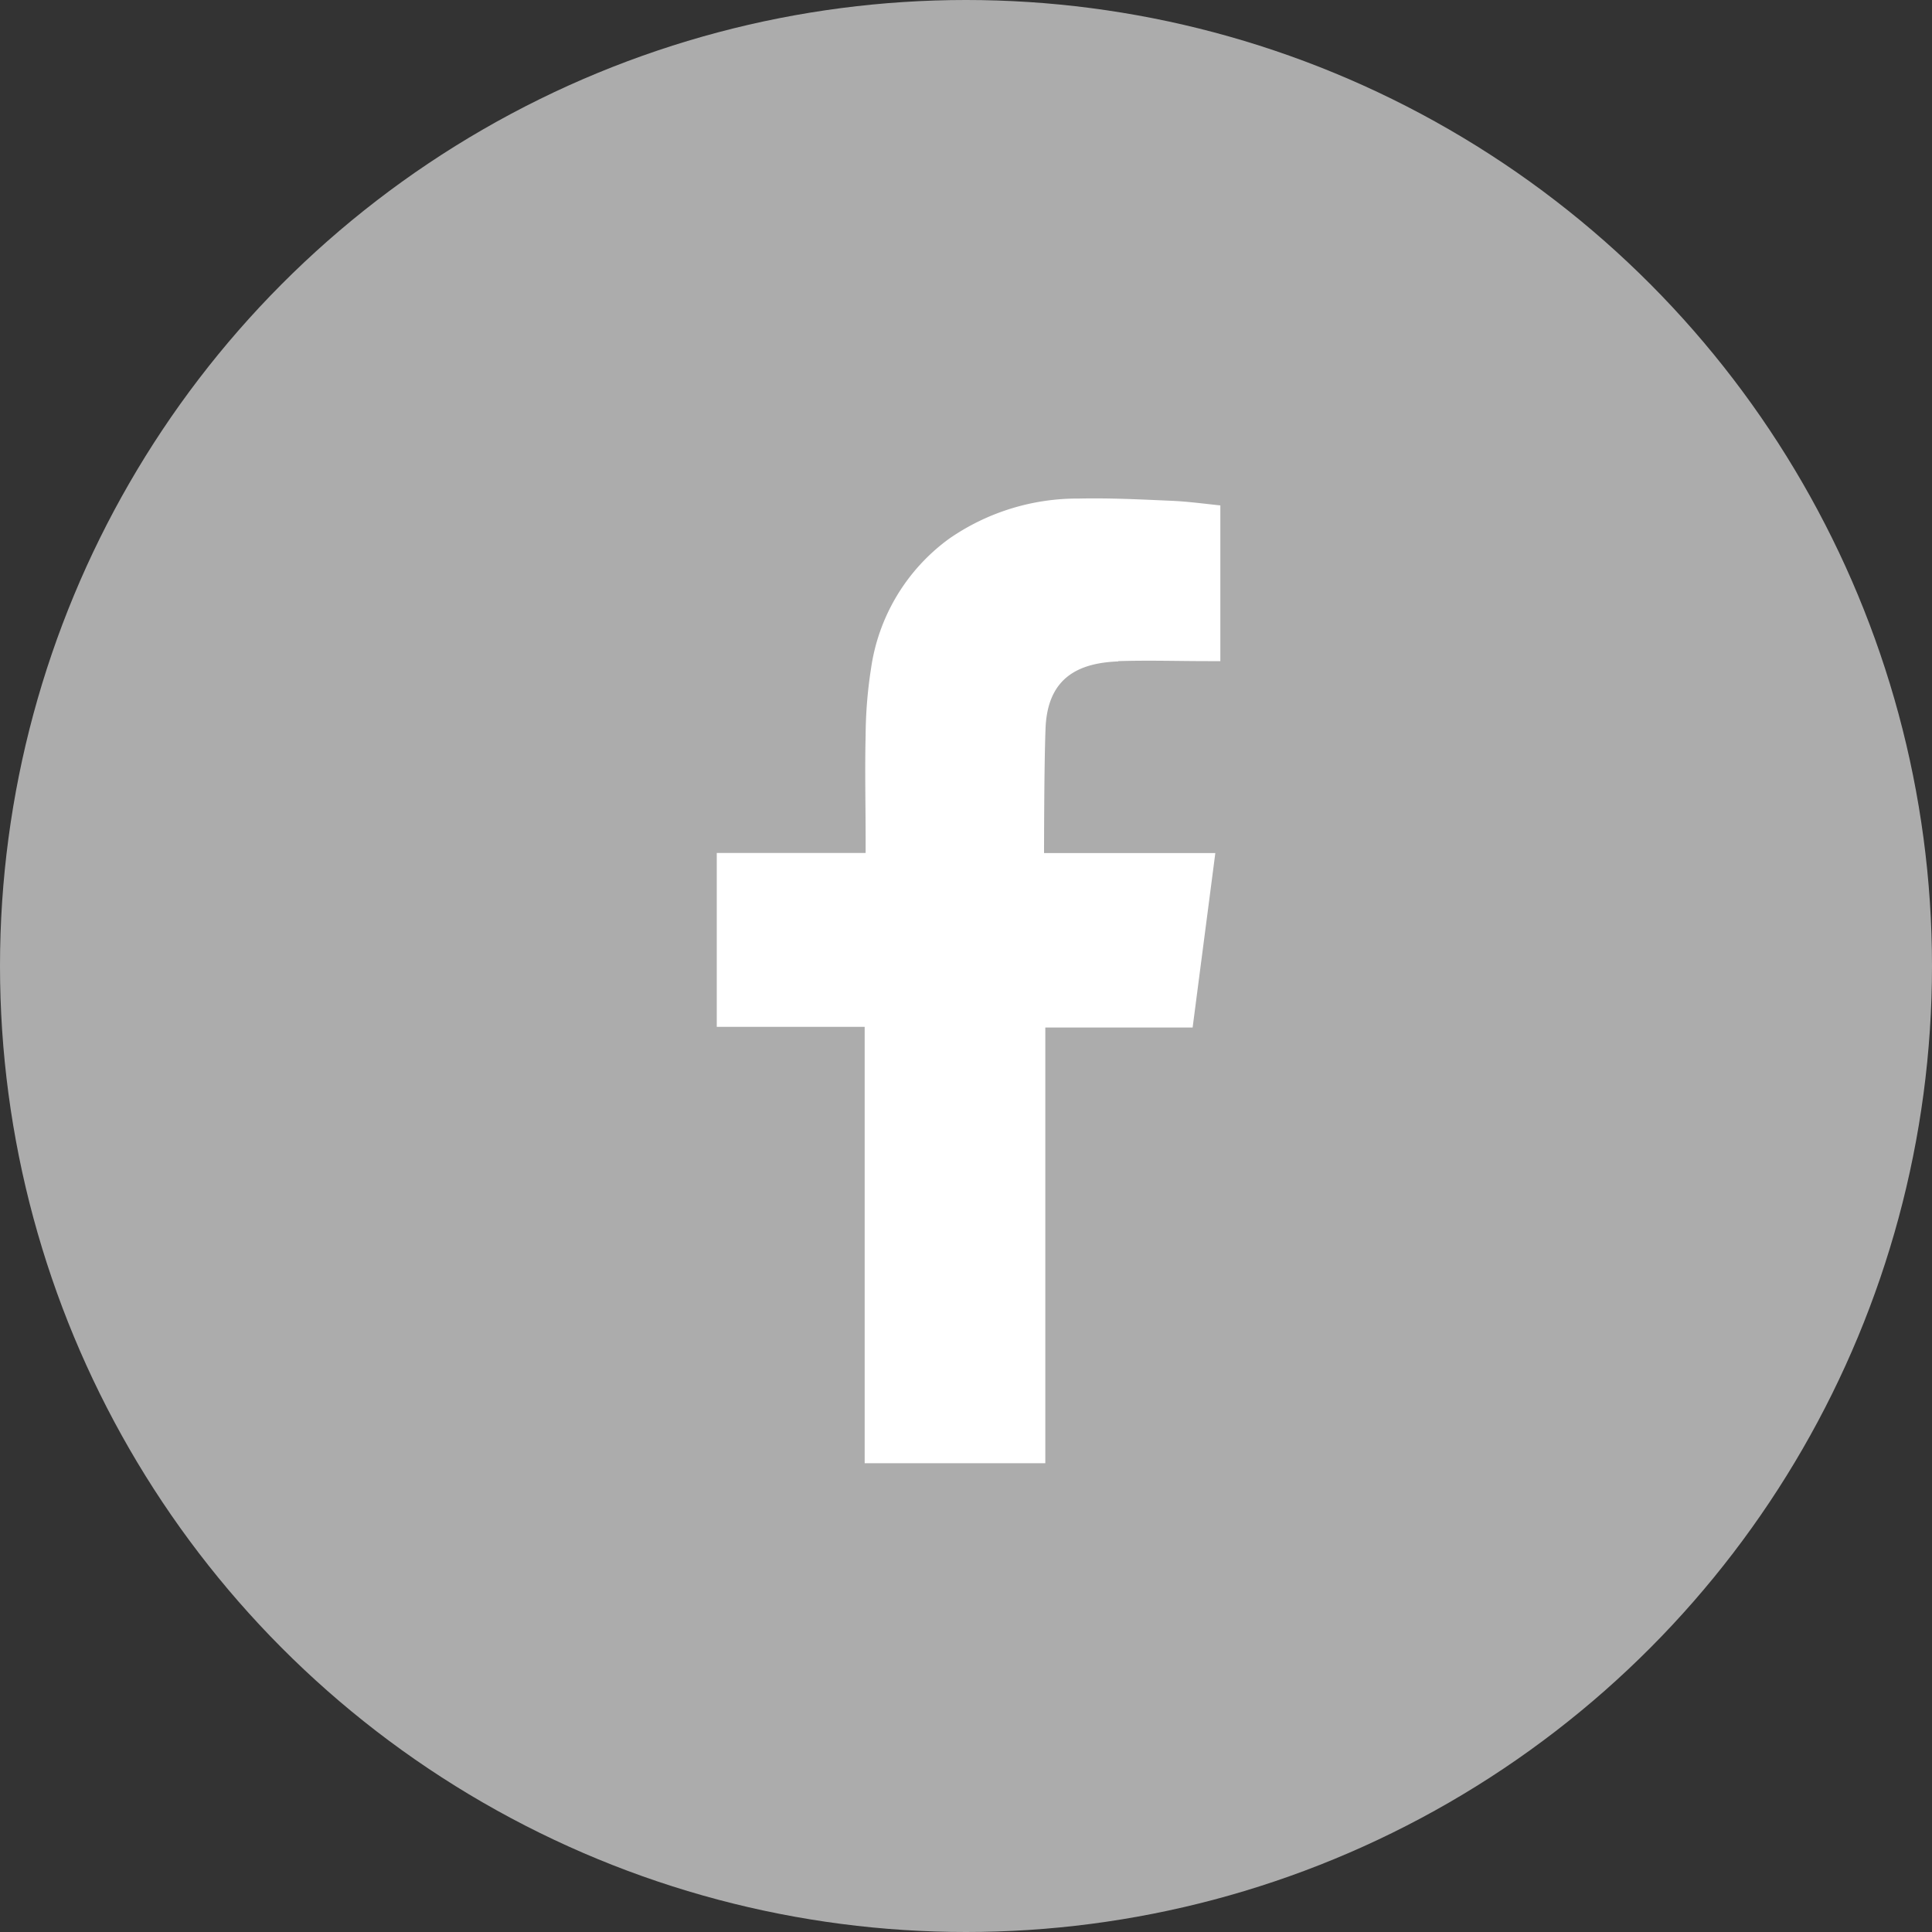
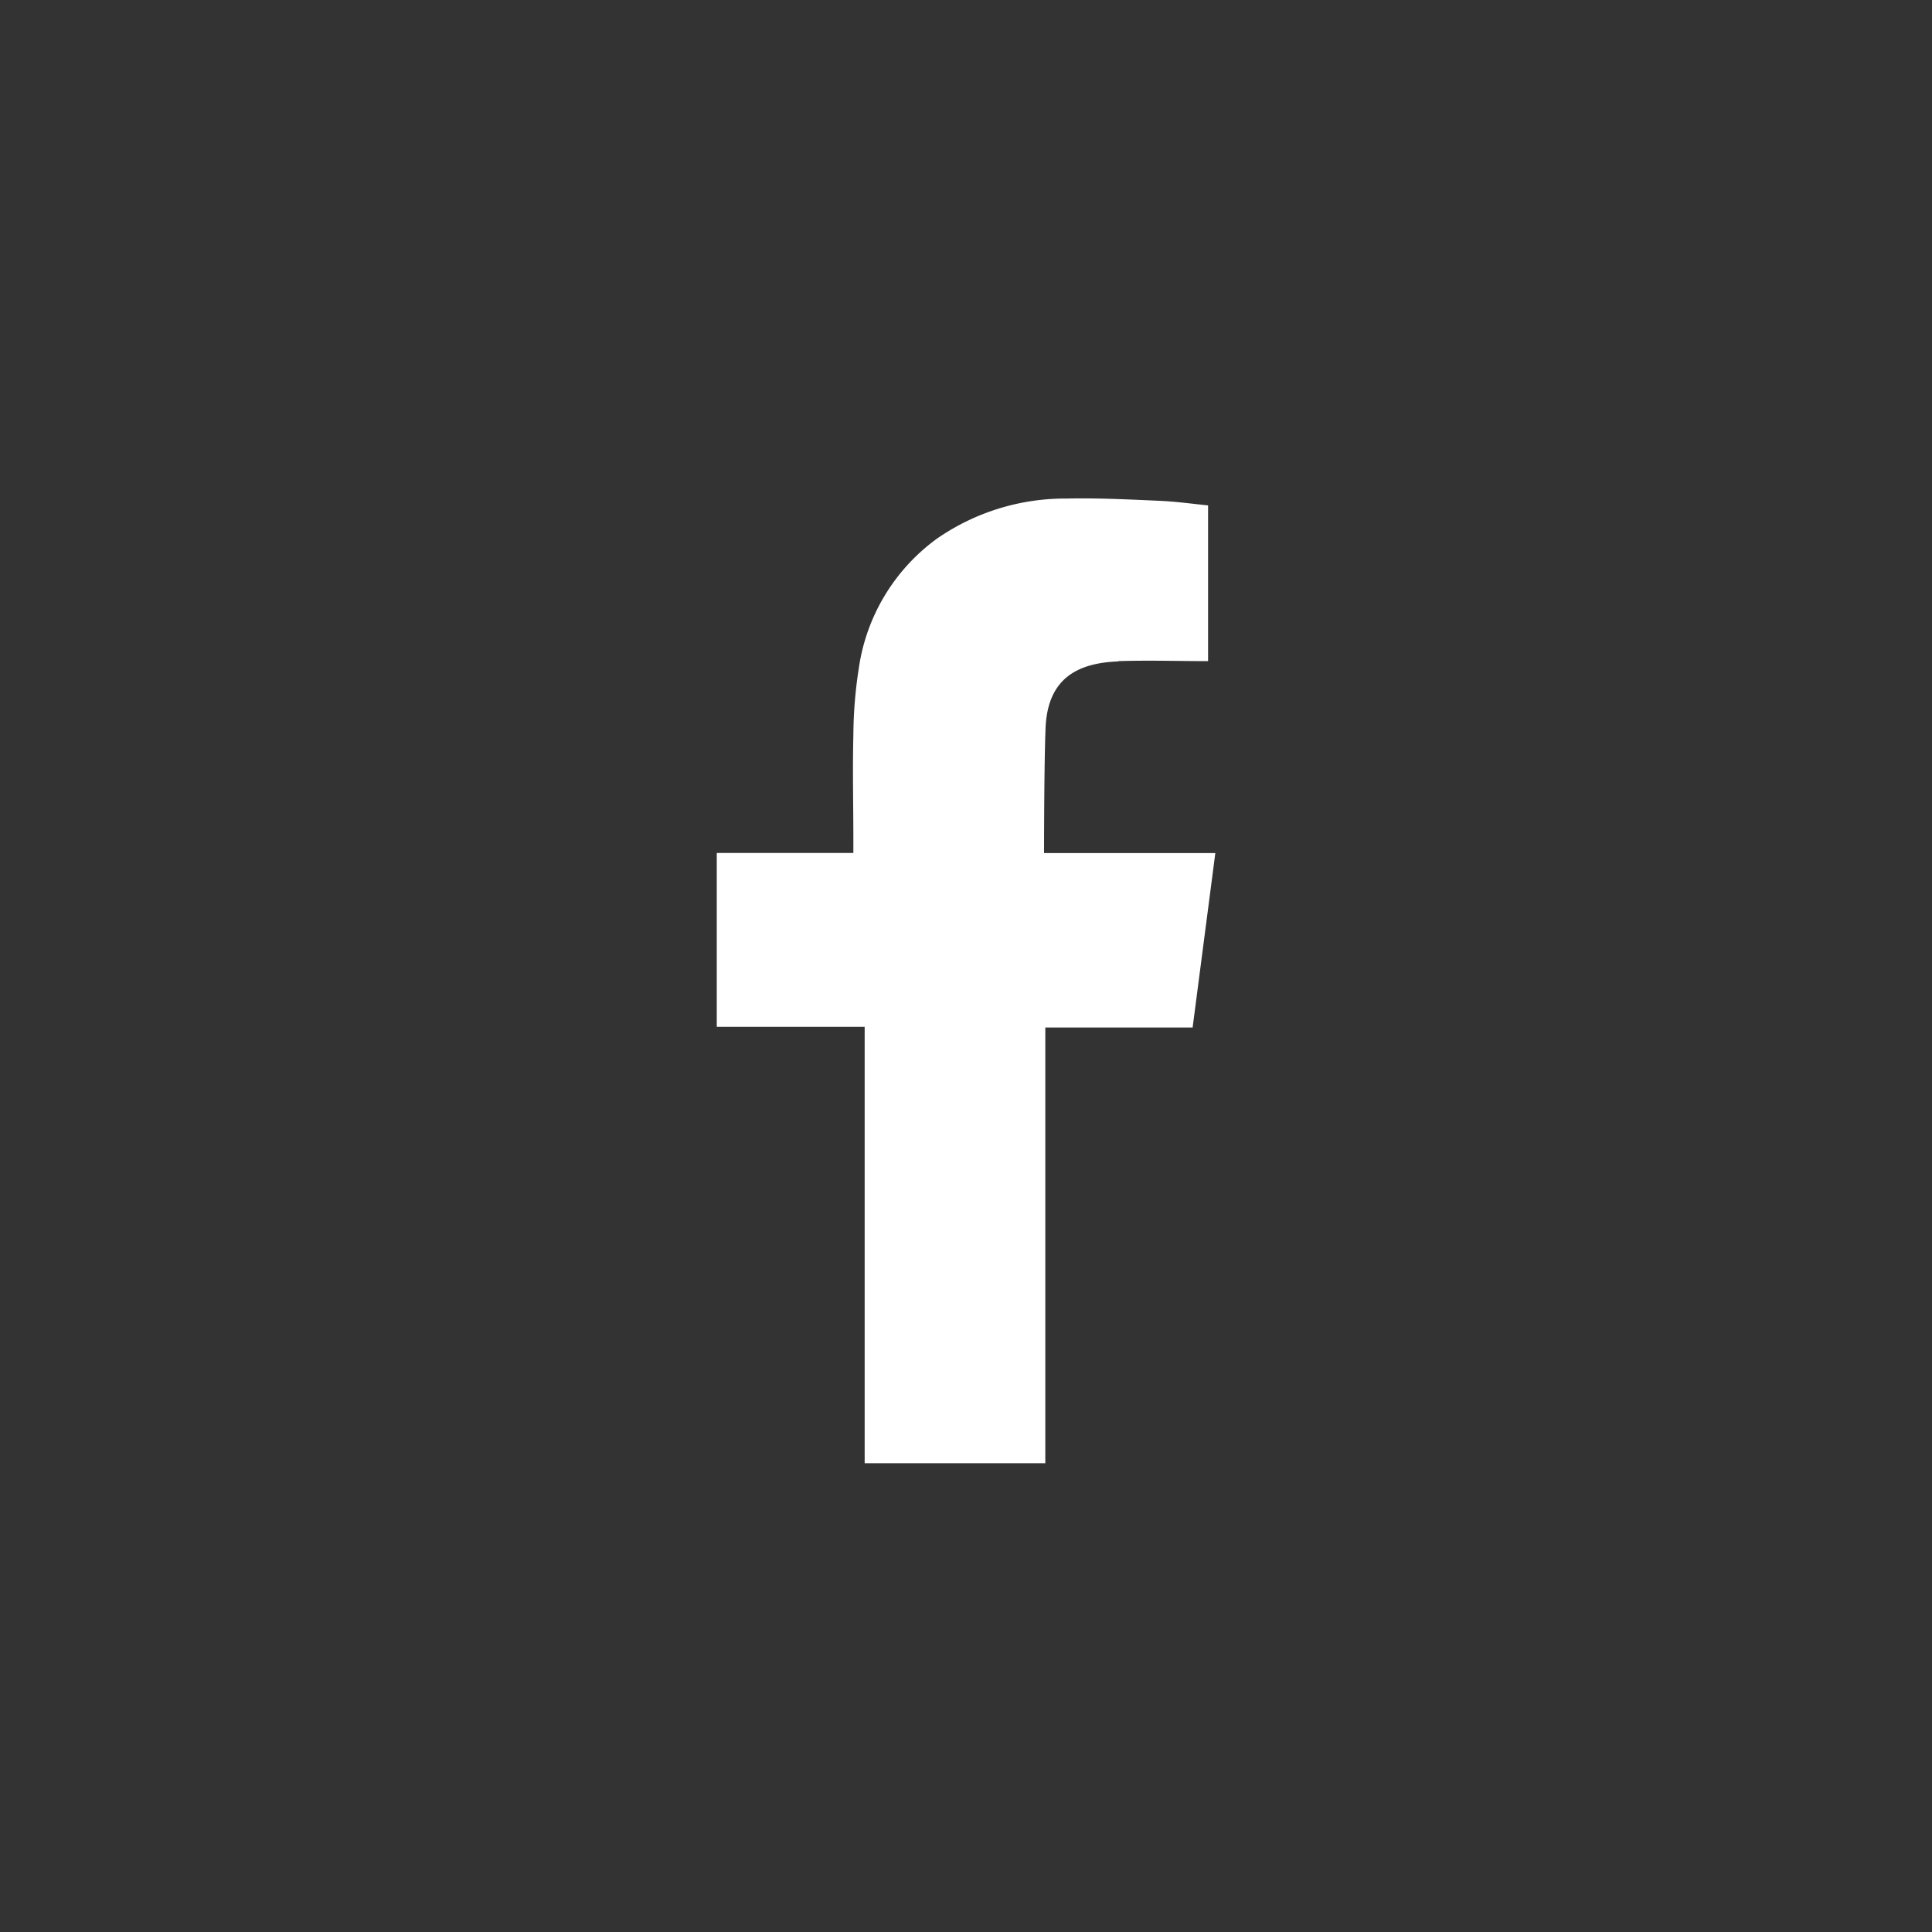
<svg xmlns="http://www.w3.org/2000/svg" width="20" height="20" viewBox="0 0 20 20">
  <rect x="0" y="0" width="20" height="20" fill="#333333" stroke="none" />
  <g id="Group_4628" data-name="Group 4628" transform="translate(0 -0.035)">
-     <circle id="Ellipse_1053" data-name="Ellipse 1053" cx="10" cy="10" r="10" transform="translate(0 0.035)" fill="#acacac" />
    <g id="Group_4621" data-name="Group 4621" transform="translate(7.42 5.194)">
-       <path id="Path_7578" data-name="Path 7578" d="M12.066,7.007c.31-.01.619,0,.929,0h.127V5.395c-.165-.017-.338-.041-.511-.048-.317-.014-.635-.03-.952-.023a2.33,2.33,0,0,0-1.345.416,2.012,2.012,0,0,0-.808,1.343,4.63,4.63,0,0,0-.056.691c-.009.361,0,.722,0,1.084v.135H7.909v1.8H9.44v4.517H11.31V10.8h1.525c.078-.6.155-1.19.235-1.806h-.343c-.434,0-1.43,0-1.43,0s0-.89.015-1.277c.015-.53.329-.691.753-.707" transform="translate(-7.909 -5.322)" fill="#fff" fill-rule="evenodd" />
+       <path id="Path_7578" data-name="Path 7578" d="M12.066,7.007c.31-.01.619,0,.929,0V5.395c-.165-.017-.338-.041-.511-.048-.317-.014-.635-.03-.952-.023a2.33,2.33,0,0,0-1.345.416,2.012,2.012,0,0,0-.808,1.343,4.63,4.63,0,0,0-.056.691c-.009.361,0,.722,0,1.084v.135H7.909v1.8H9.44v4.517H11.31V10.8h1.525c.078-.6.155-1.19.235-1.806h-.343c-.434,0-1.43,0-1.43,0s0-.89.015-1.277c.015-.53.329-.691.753-.707" transform="translate(-7.909 -5.322)" fill="#fff" fill-rule="evenodd" />
    </g>
  </g>
</svg>